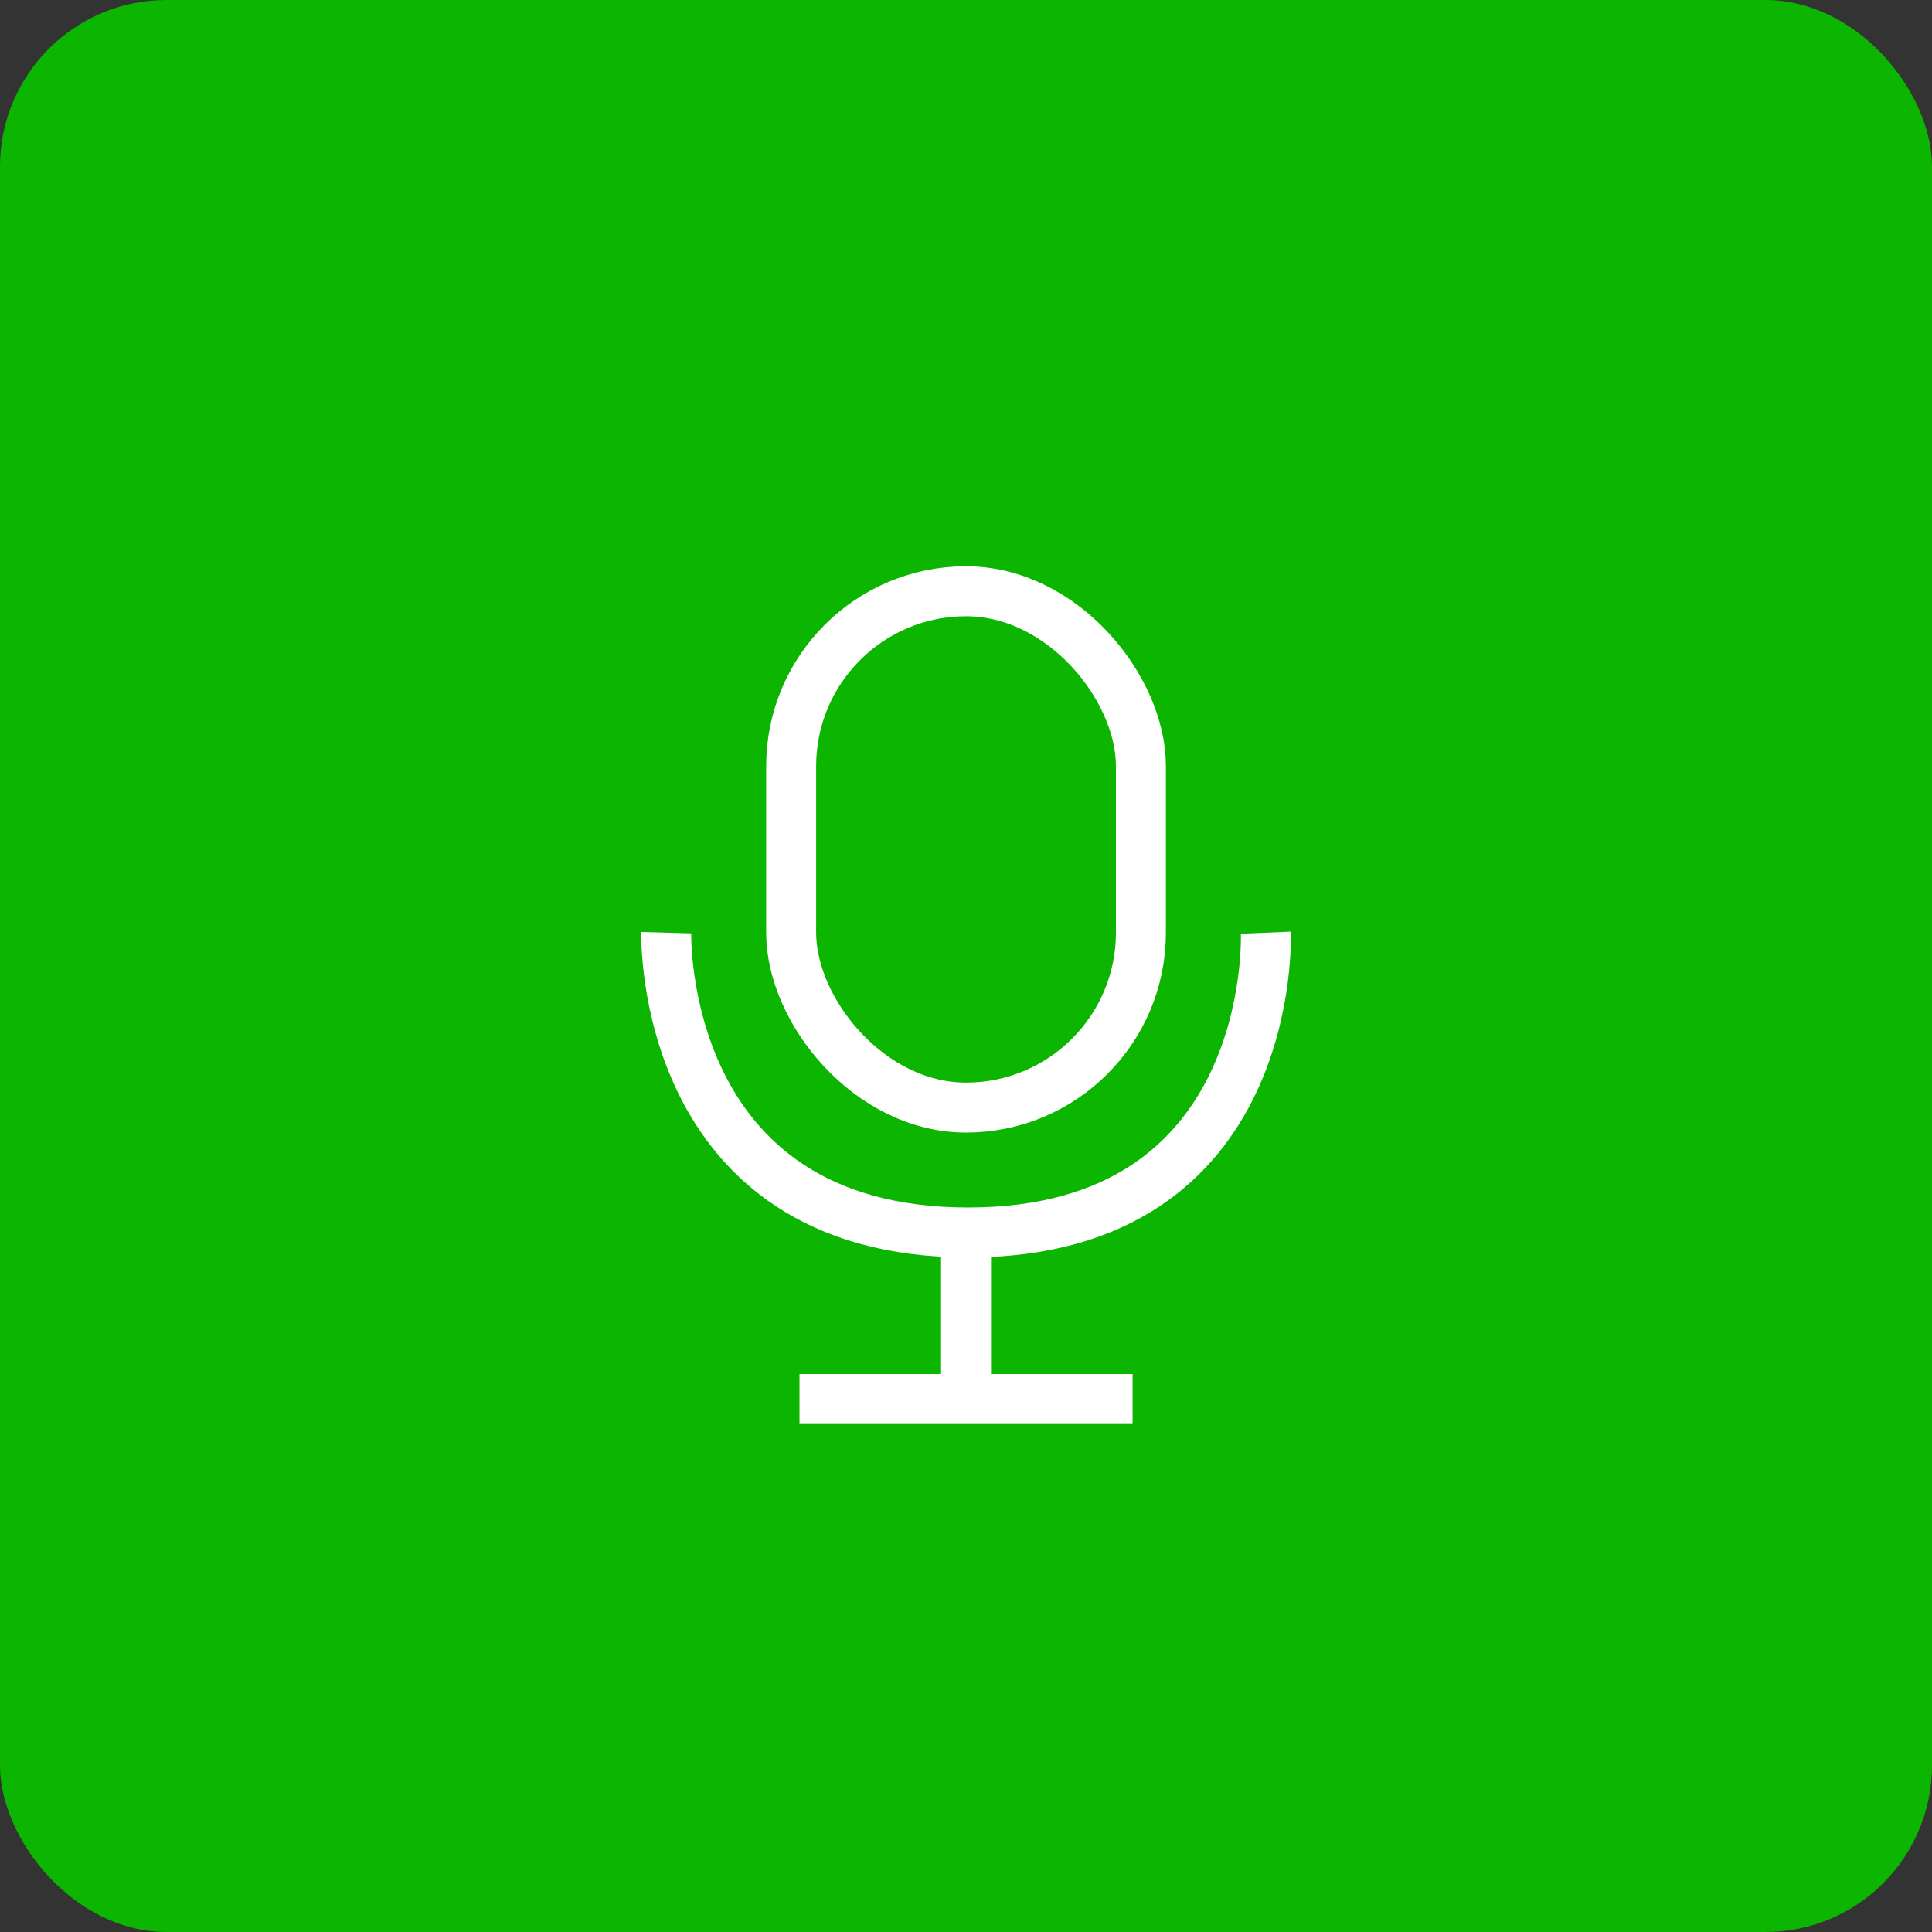
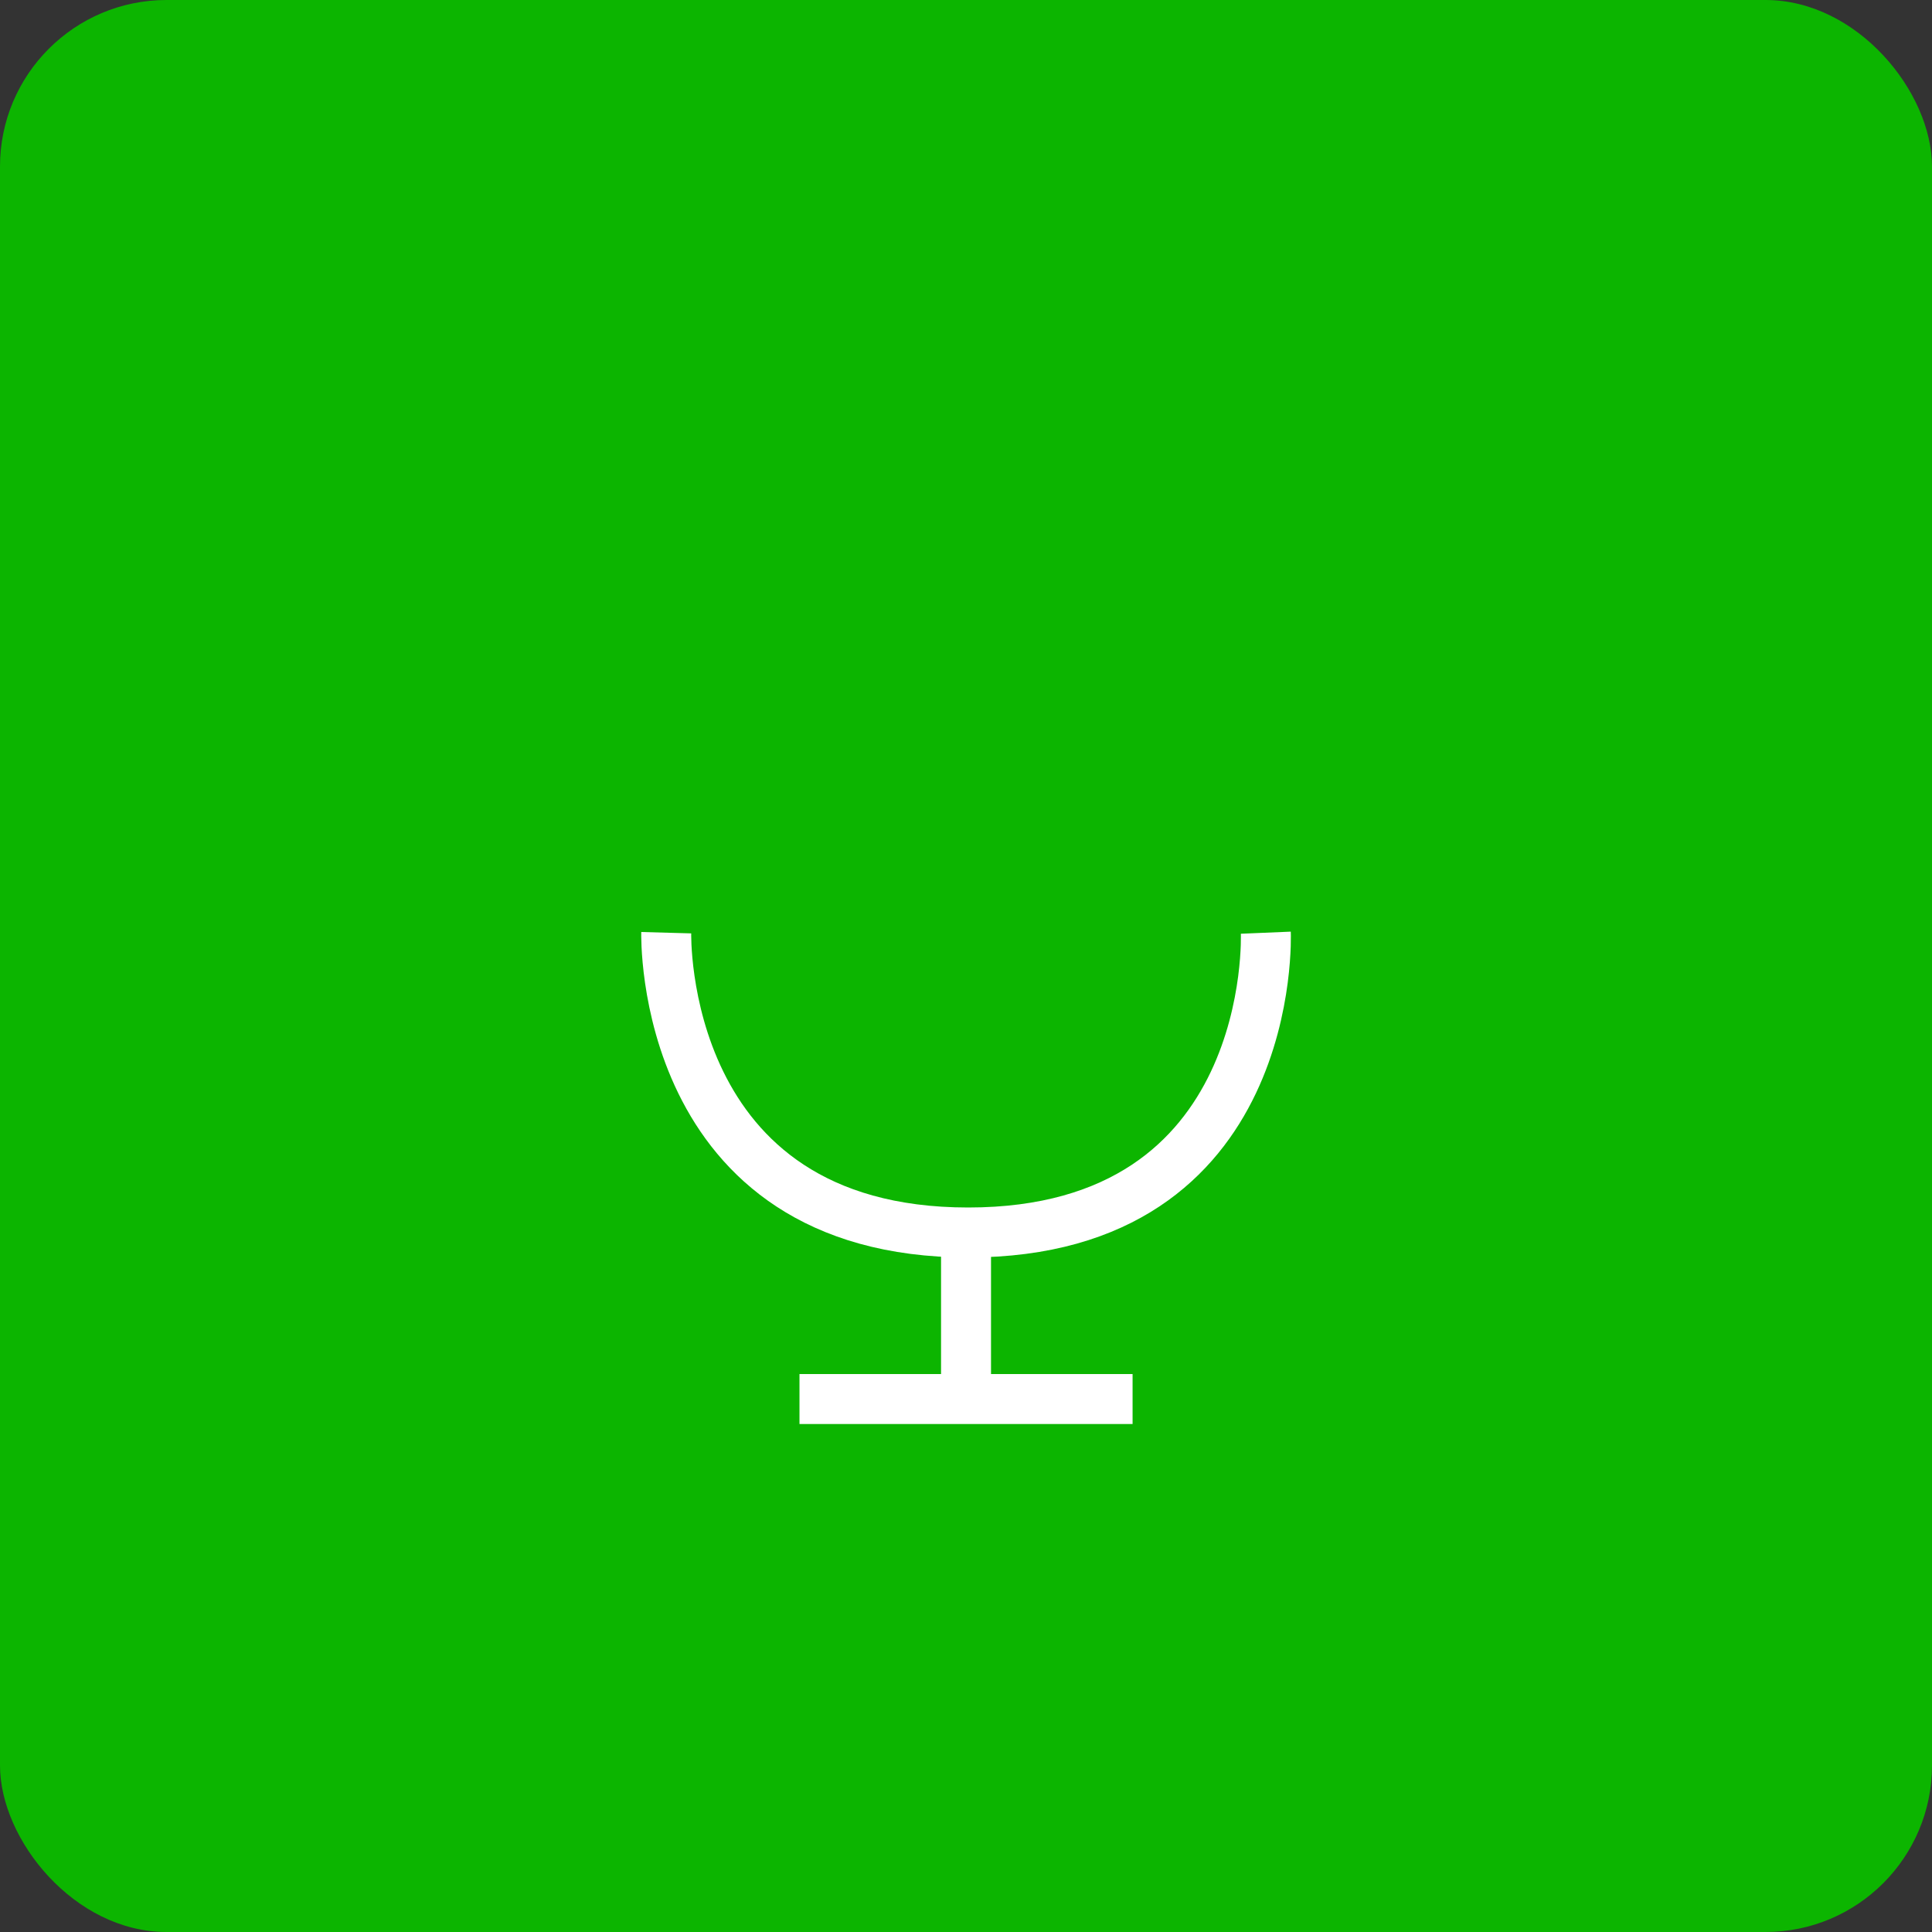
<svg xmlns="http://www.w3.org/2000/svg" width="58" height="58" viewBox="0 0 58 58">
  <rect x="0" y="0" width="58" height="58" fill="#333333" stroke="none" />
  <g id="Group_8" data-name="Group 8" transform="translate(-1263 -530)">
    <rect id="Rectangle_12" data-name="Rectangle 12" width="58" height="58" rx="5" transform="translate(1263 530)" fill="#0cb500" />
    <g id="Group_2" data-name="Group 2" transform="translate(1.001 -2)">
      <g id="Rectangle_4" data-name="Rectangle 4" transform="translate(1285 549)" fill="none" stroke="#fff" stroke-width="1.5">
-         <rect width="12" height="17" rx="6" stroke="none" />
-         <rect x="0.75" y="0.75" width="10.5" height="15.5" rx="5.25" fill="none" />
-       </g>
+         </g>
      <path id="Path_5" data-name="Path 5" d="M1,0S.752,9,10.065,9,19,0,19,0" transform="translate(1281 560)" fill="none" stroke="#fff" stroke-width="1.5" />
      <line id="Line_1" data-name="Line 1" y1="5" transform="translate(1291 569)" fill="none" stroke="#fff" stroke-width="1.5" />
      <line id="Line_2" data-name="Line 2" x2="10" transform="translate(1286 574)" fill="none" stroke="#fff" stroke-width="1.5" />
    </g>
  </g>
</svg>